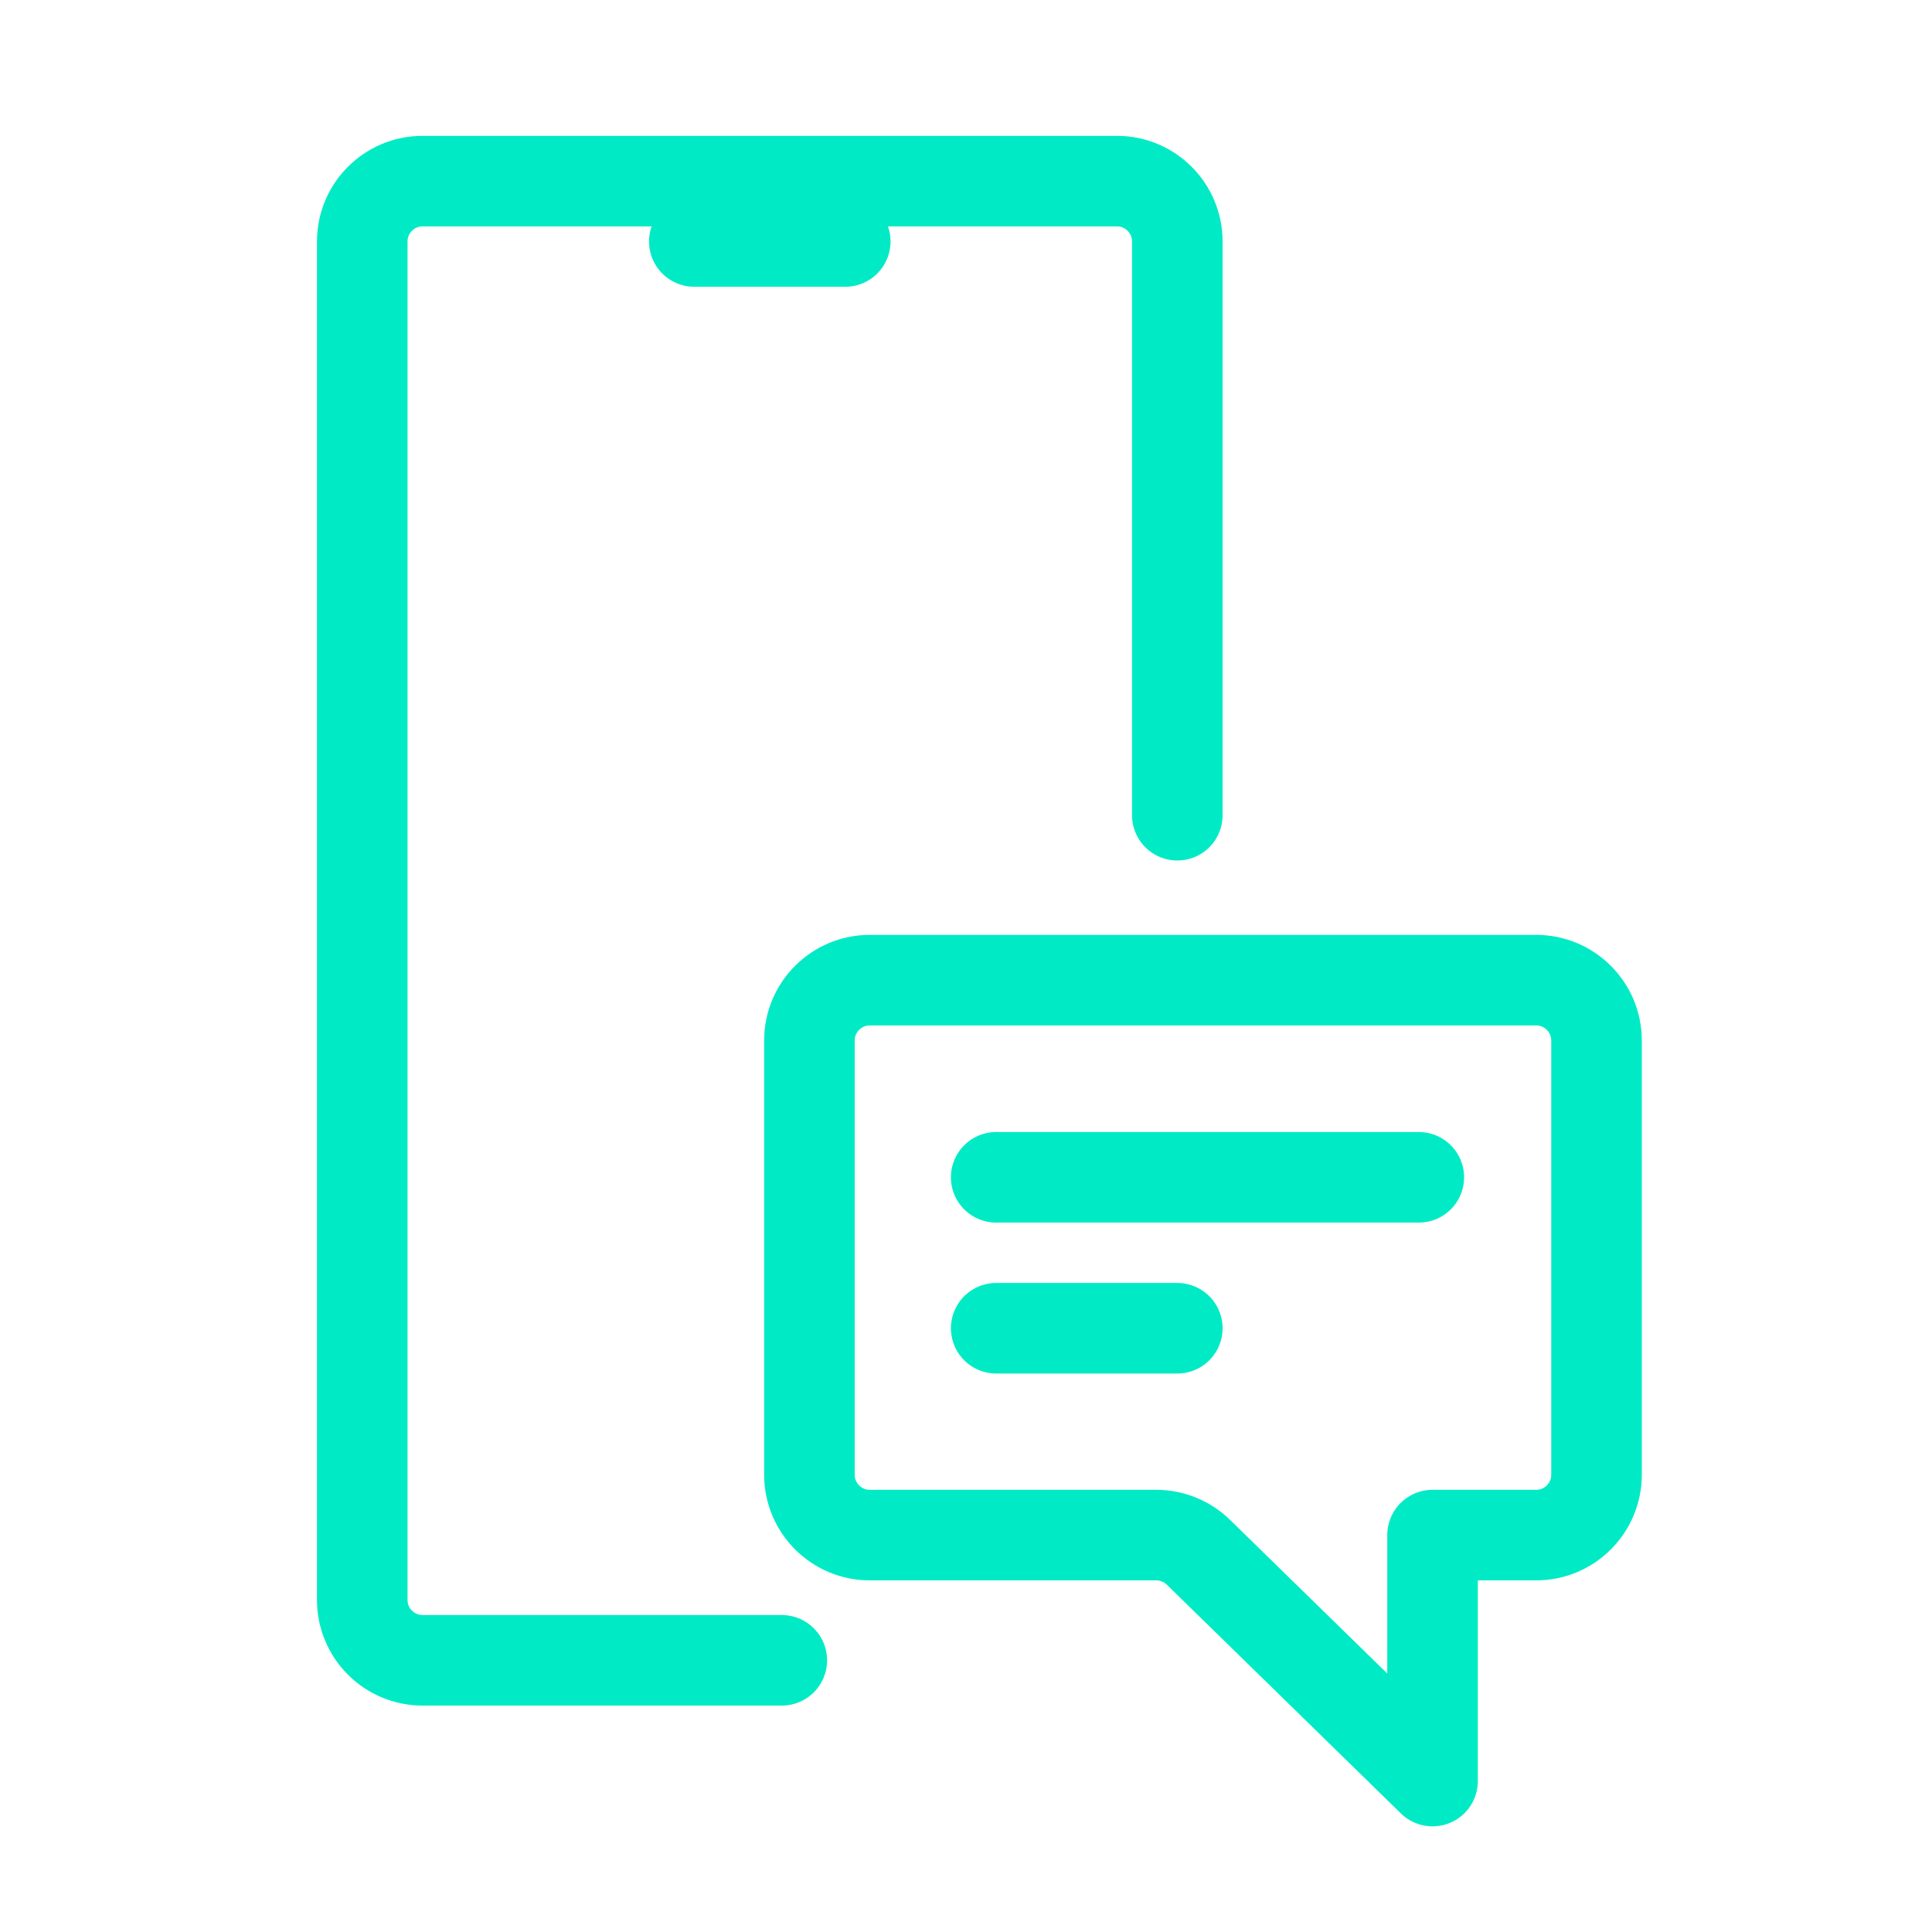
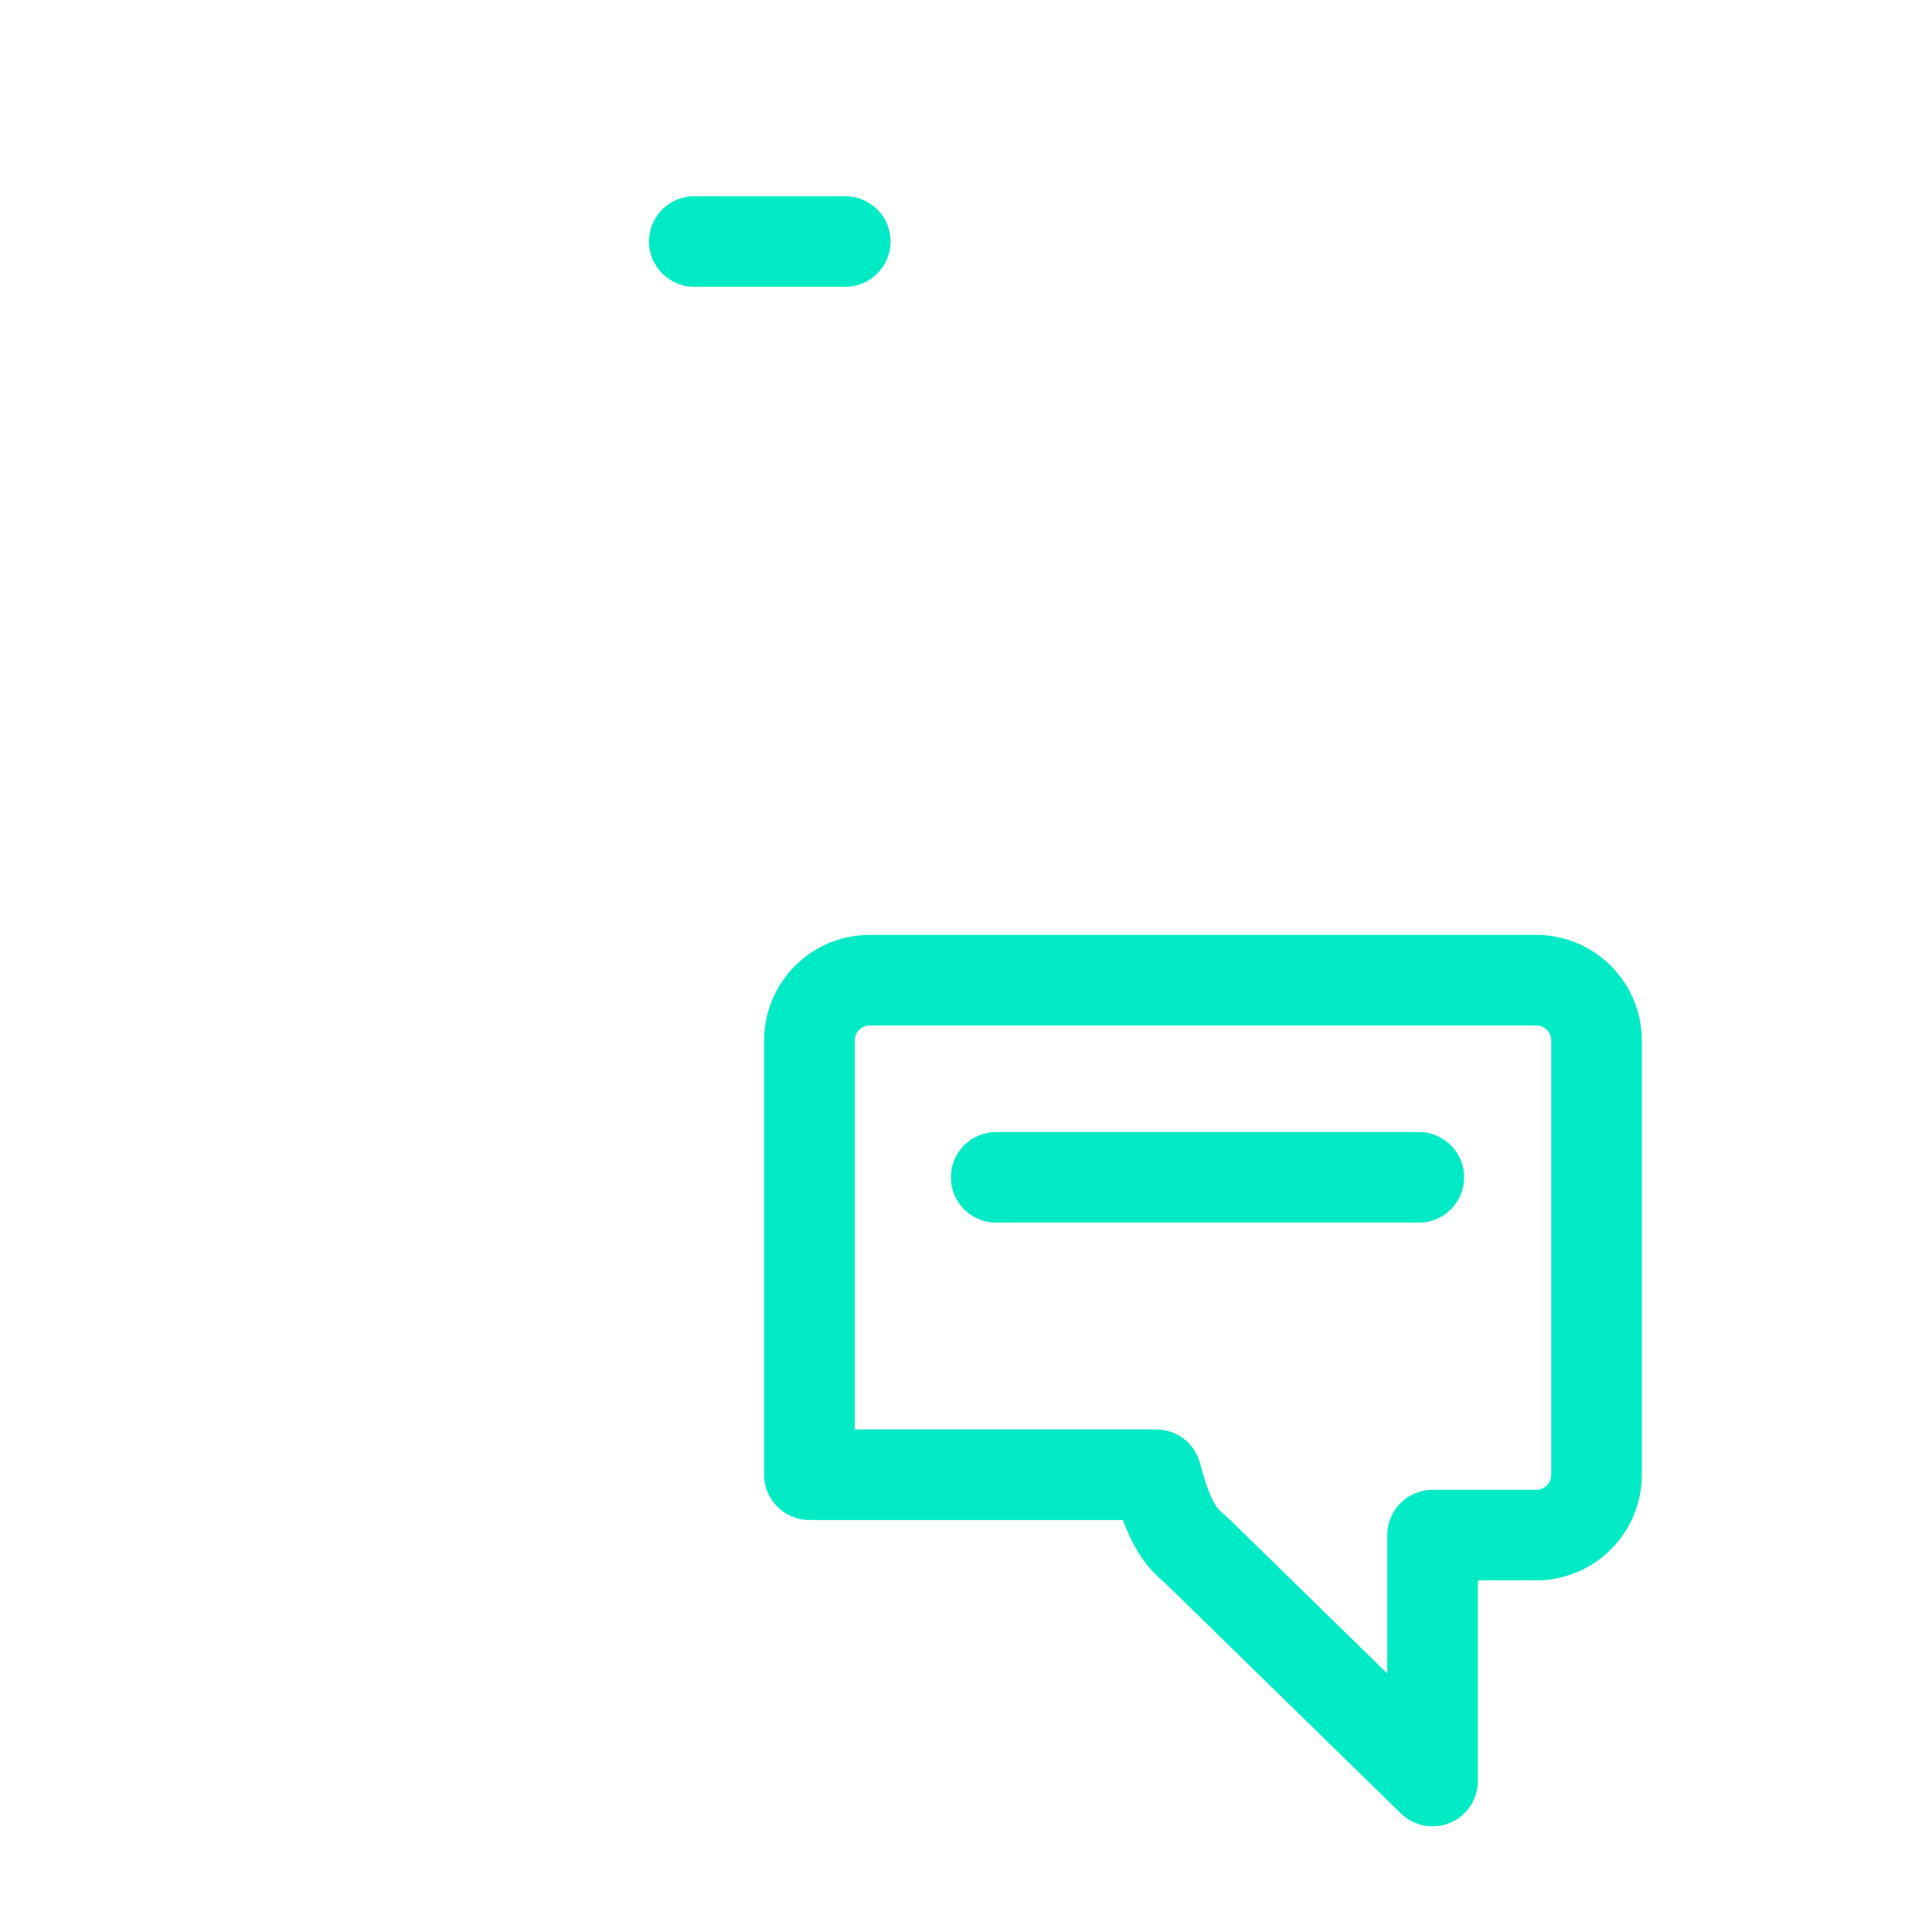
<svg xmlns="http://www.w3.org/2000/svg" width="64" height="64" viewBox="0 0 64 64" fill="none">
-   <path d="M52.887 34.469C52.887 33.365 51.991 32.469 50.887 32.469H28.813C27.708 32.469 26.813 33.365 26.813 34.469V48.852C26.813 49.956 27.708 50.852 28.813 50.852H36.678H38.301C38.823 50.852 39.325 51.056 39.699 51.421L47.455 59V50.852H50.887C51.991 50.852 52.887 49.956 52.887 48.852V34.469Z" stroke="#00EBC5" stroke-width="3" stroke-linejoin="round" />
-   <path d="M25.898 55H14C12.895 55 12 54.105 12 53V8C12 6.895 12.895 6 14 6H37C38.105 6 39 6.895 39 8V27.005" stroke="#00EBC5" stroke-width="3" stroke-linecap="round" />
+   <path d="M52.887 34.469C52.887 33.365 51.991 32.469 50.887 32.469H28.813C27.708 32.469 26.813 33.365 26.813 34.469V48.852H36.678H38.301C38.823 50.852 39.325 51.056 39.699 51.421L47.455 59V50.852H50.887C51.991 50.852 52.887 49.956 52.887 48.852V34.469Z" stroke="#00EBC5" stroke-width="3" stroke-linejoin="round" />
  <path d="M23 8L28 8" stroke="#00EBC5" stroke-width="3" stroke-linecap="round" />
  <path d="M33 39L47 39" stroke="#00EBC5" stroke-width="3" stroke-linecap="round" />
-   <path d="M33 44H39" stroke="#00EBC5" stroke-width="3" stroke-linecap="round" />
</svg>